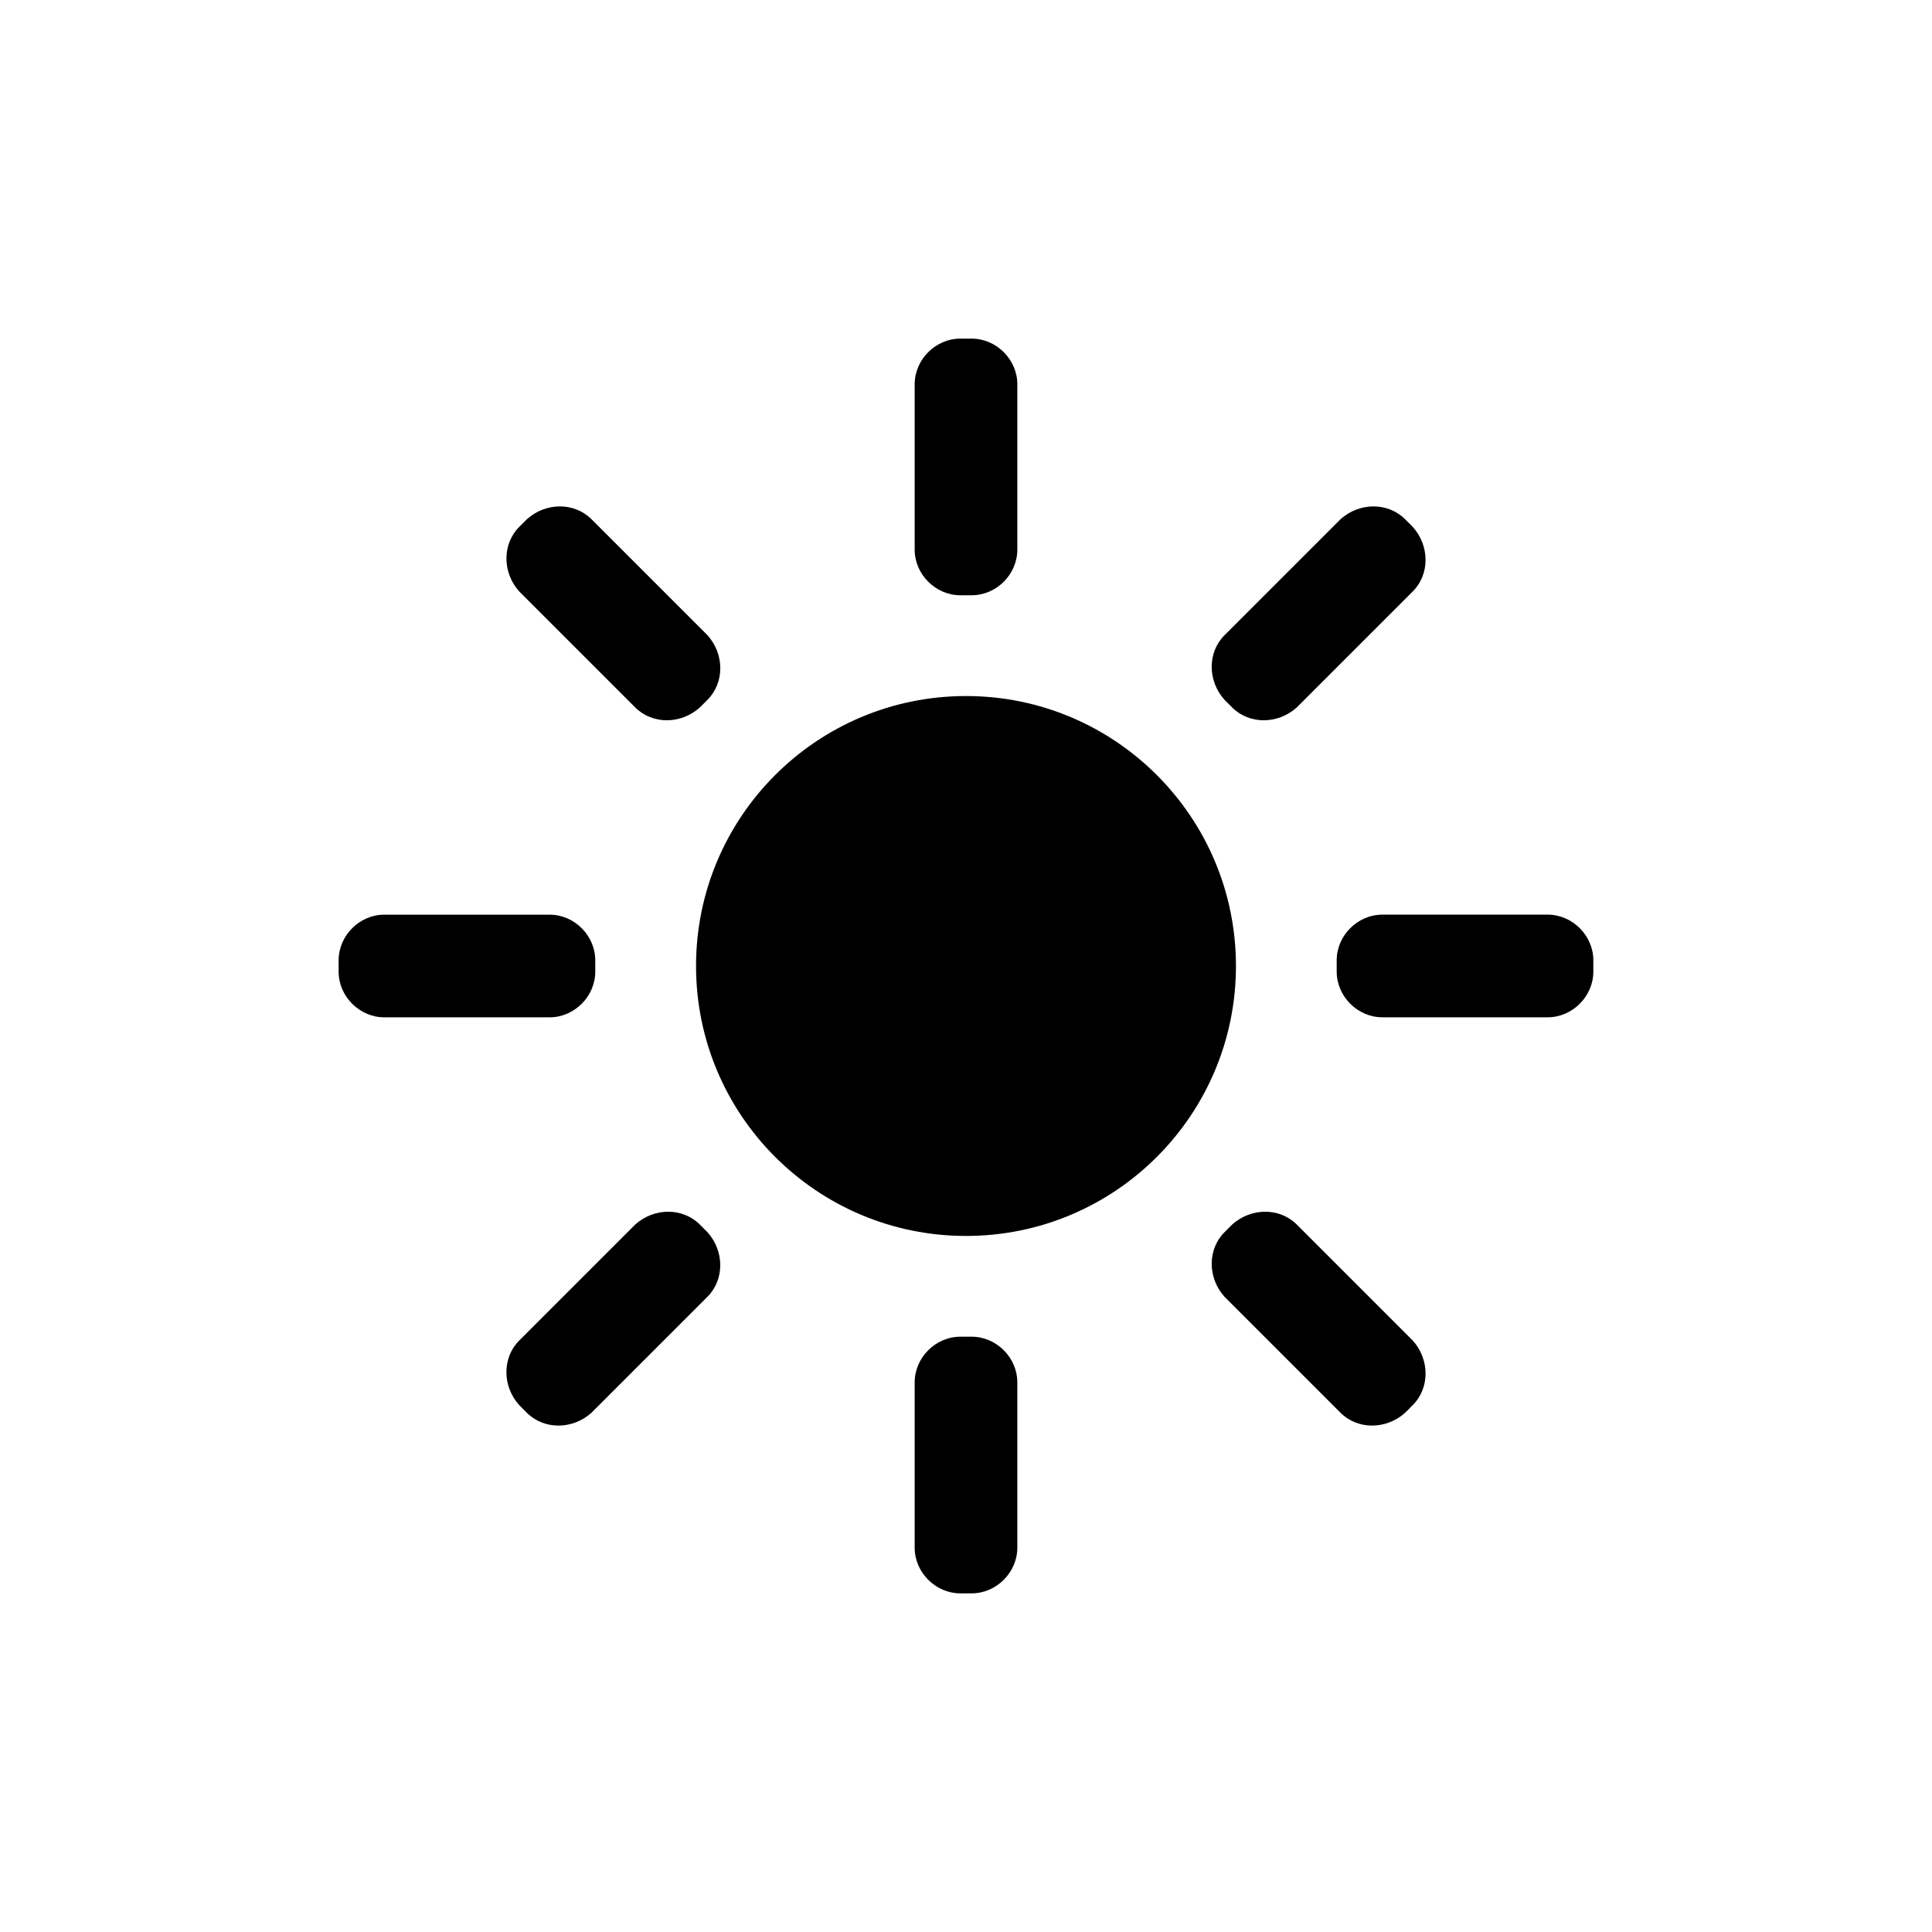
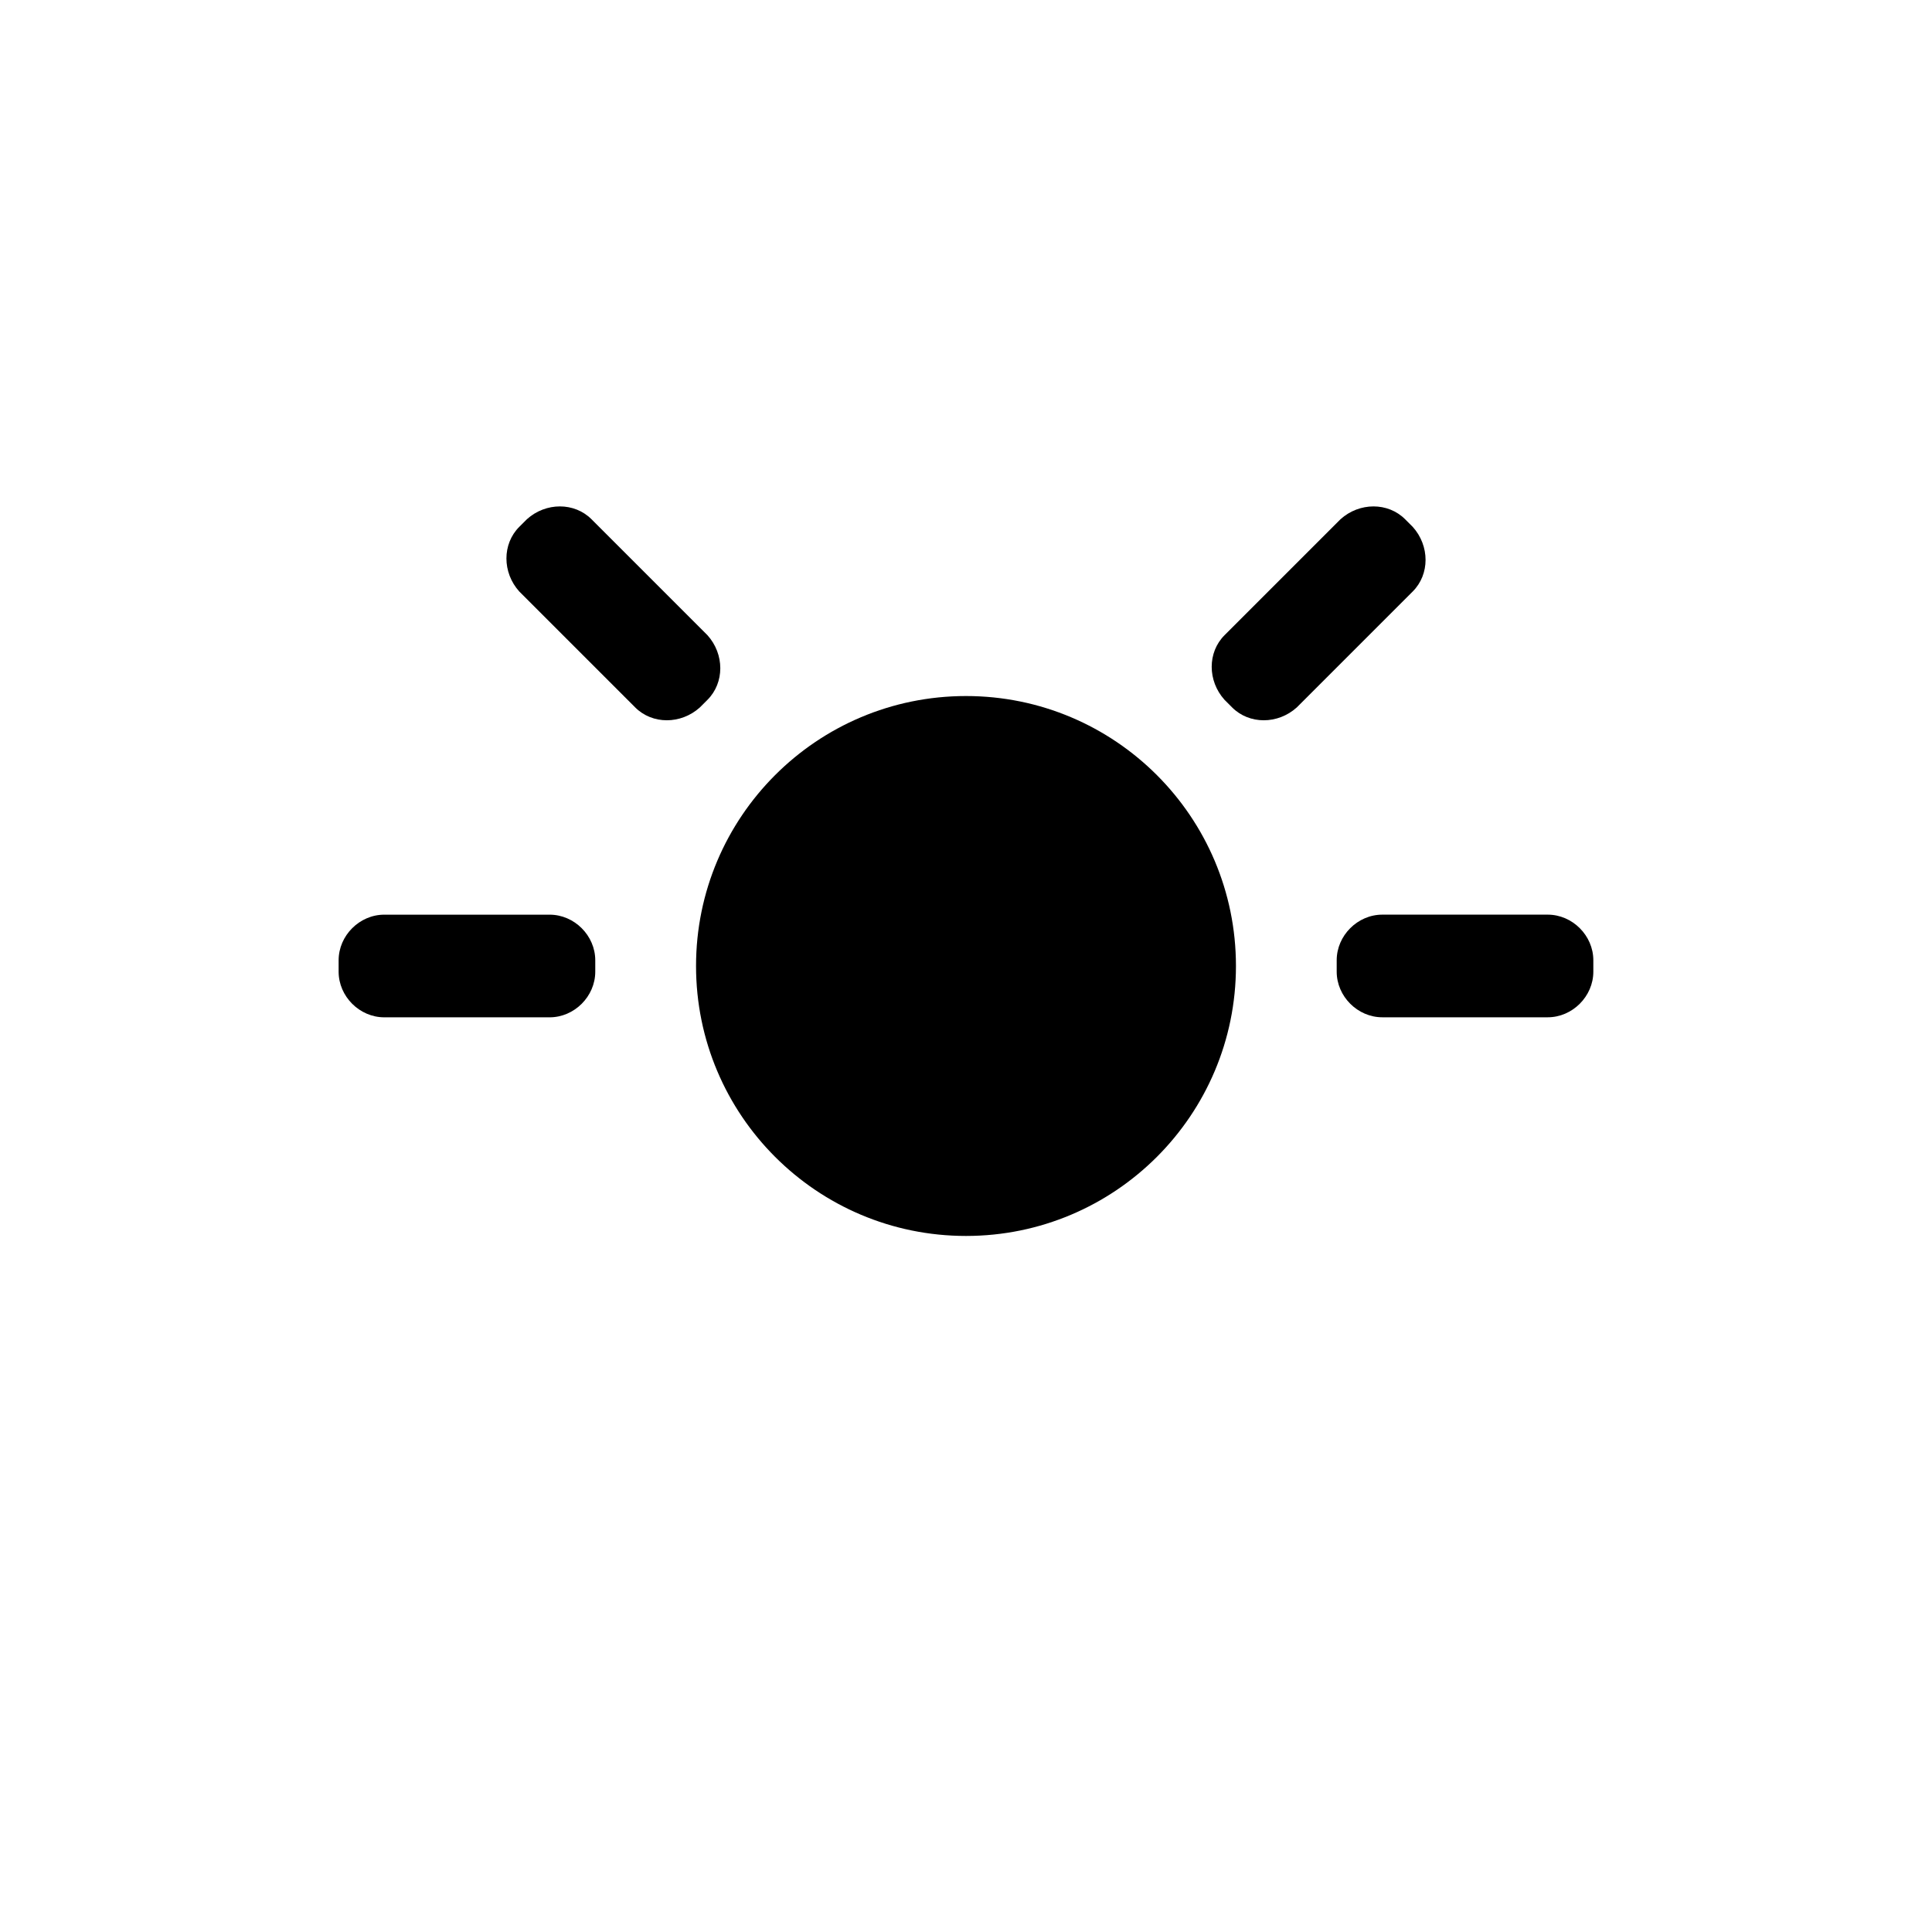
<svg xmlns="http://www.w3.org/2000/svg" fill="#000000" width="800px" height="800px" version="1.1" viewBox="144 144 512 512">
  <g>
    <path d="m471.54 400c0 39.508-32.031 71.539-71.539 71.539-39.512 0-71.543-32.031-71.543-71.539 0-39.512 32.031-71.543 71.543-71.543 39.508 0 71.539 32.031 71.539 71.543" />
-     <path d="m398.49 301.75h3.023c6.551 0 12.09-5.543 12.09-12.09v-43.832c0-6.551-5.543-12.09-12.09-12.09h-3.023c-6.551 0-12.09 5.543-12.09 12.09v43.832c-0.004 6.551 5.539 12.09 12.09 12.09z" />
    <path d="m470.53 331.48c4.535 4.535 12.09 4.535 17.129 0l30.73-30.73c4.535-4.535 4.535-12.09 0-17.129l-2.016-2.016c-4.535-4.535-12.09-4.535-17.129 0l-30.73 30.73c-4.535 4.535-4.535 12.09 0 17.129z" />
    <path d="m554.16 386.39h-43.832c-6.551 0-12.09 5.543-12.09 12.09v3.023c0 6.551 5.543 12.09 12.09 12.09h43.832c6.551 0 12.09-5.543 12.09-12.09v-3.023c0-6.547-5.539-12.09-12.09-12.09z" />
-     <path d="m487.66 468.52c-4.535-4.535-12.09-4.535-17.129 0l-2.016 2.016c-4.535 4.535-4.535 12.09 0 17.129l30.73 30.73c4.535 4.535 12.09 4.535 17.129 0l2.016-2.016c4.535-4.535 4.535-12.09 0-17.129z" />
-     <path d="m401.51 498.24h-3.023c-6.551 0-12.09 5.543-12.09 12.09v43.832c0 6.551 5.543 12.09 12.09 12.09h3.023c6.551 0 12.09-5.543 12.09-12.09v-43.832c0-6.547-5.543-12.09-12.09-12.09z" />
-     <path d="m329.46 468.52c-4.535-4.535-12.09-4.535-17.129 0l-30.73 30.73c-4.535 4.535-4.535 12.09 0 17.129l2.016 2.016c4.535 4.535 12.09 4.535 17.129 0l30.73-30.73c4.535-4.535 4.535-12.09 0-17.129z" />
    <path d="m301.75 401.51v-3.023c0-6.551-5.543-12.09-12.09-12.09h-43.832c-6.551 0-12.09 5.543-12.09 12.09v3.023c0 6.551 5.543 12.09 12.09 12.09h43.832c6.551 0 12.09-5.543 12.09-12.09z" />
    <path d="m312.34 331.48c4.535 4.535 12.09 4.535 17.129 0l2.016-2.016c4.535-4.535 4.535-12.09 0-17.129l-30.73-30.73c-4.535-4.535-12.09-4.535-17.129 0l-2.016 2.016c-4.535 4.535-4.535 12.09 0 17.129z" />
  </g>
</svg>